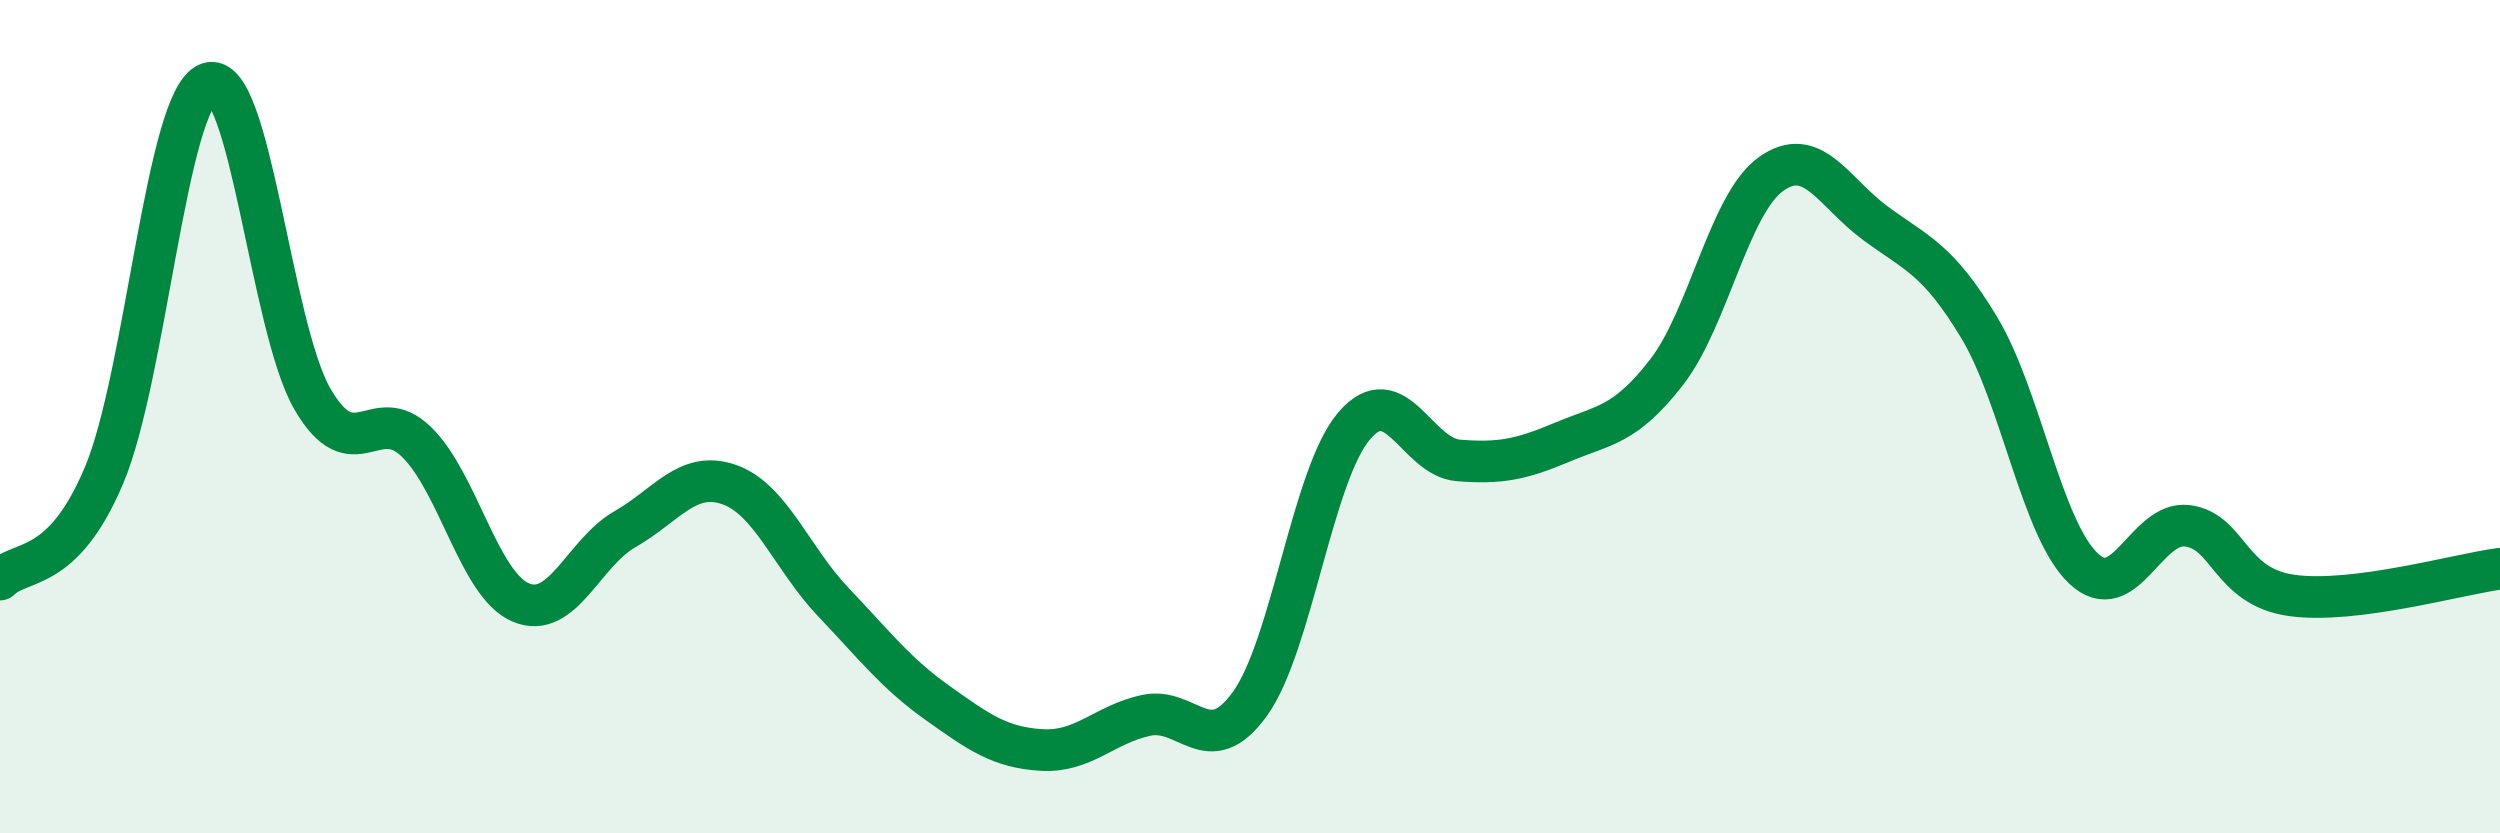
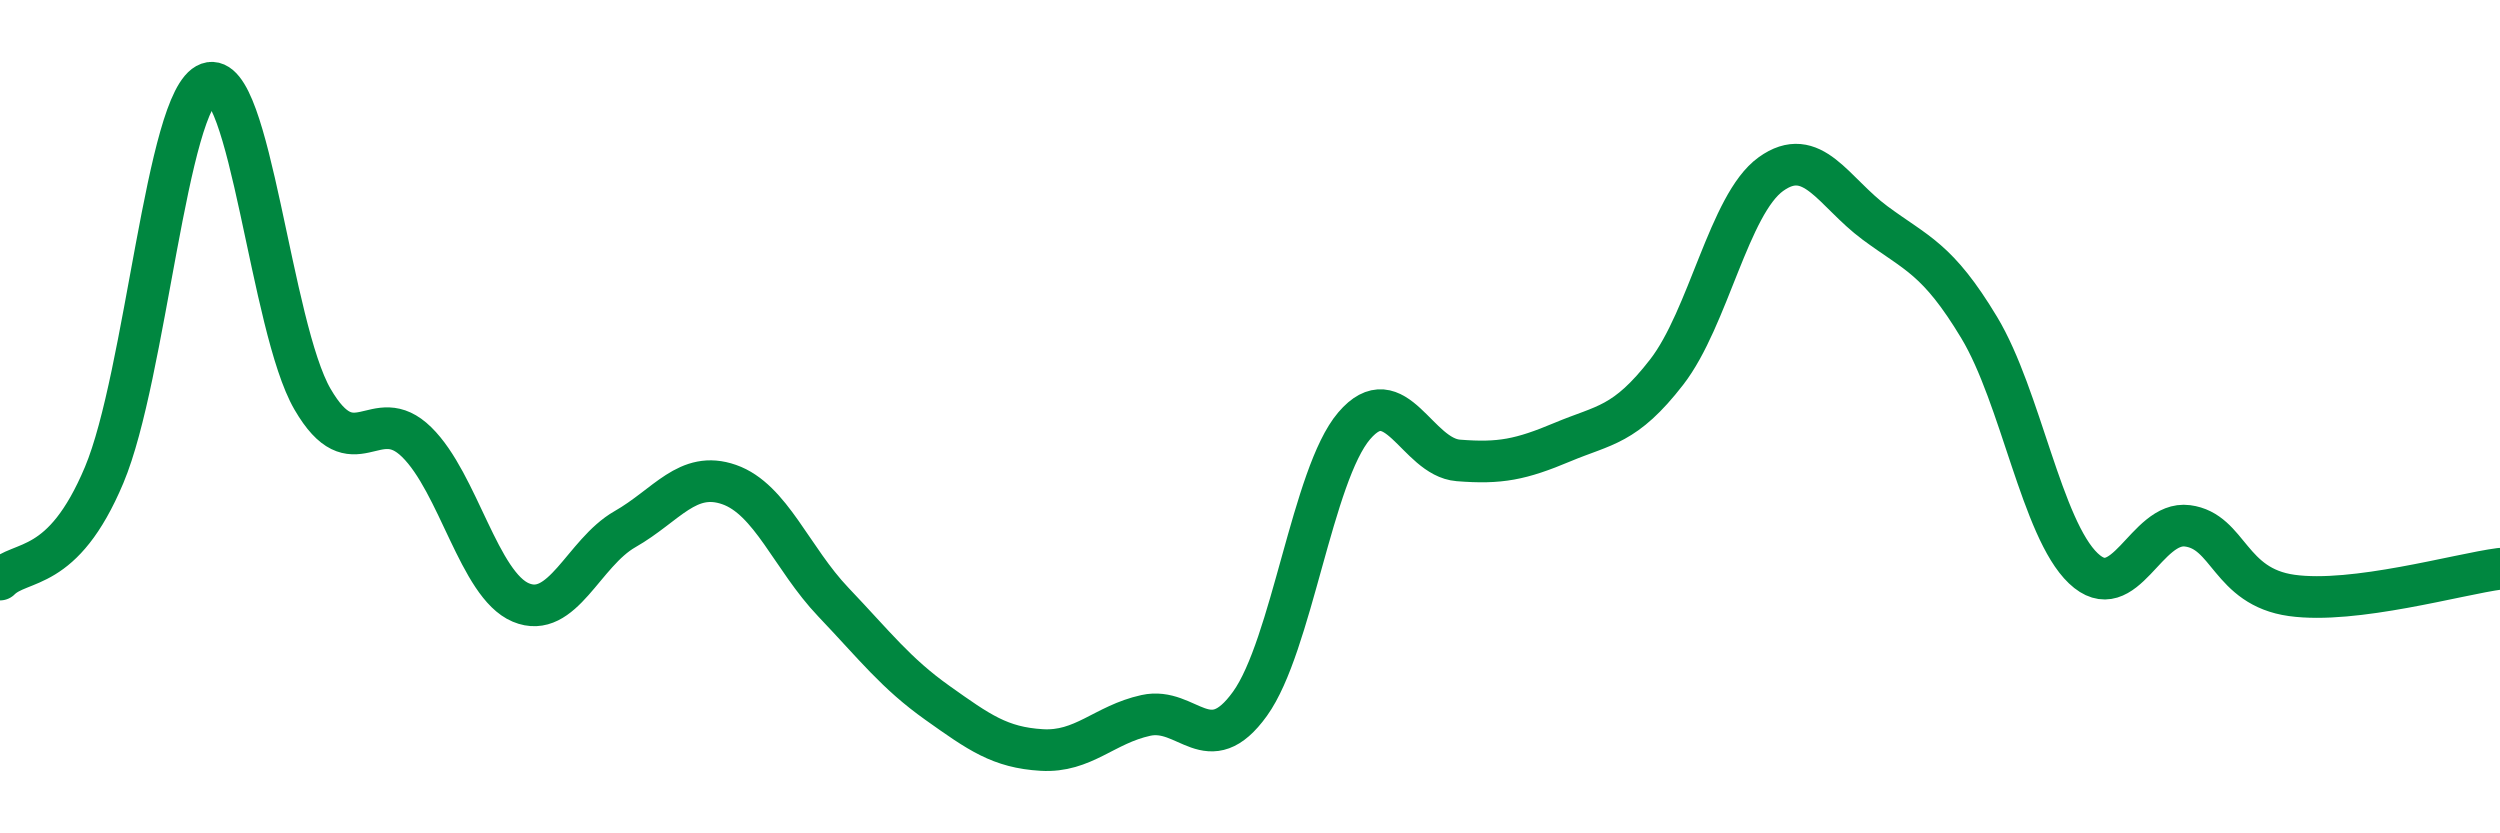
<svg xmlns="http://www.w3.org/2000/svg" width="60" height="20" viewBox="0 0 60 20">
-   <path d="M 0,13.91 C 0.5,13.41 1.5,13.78 2.5,11.4 C 3.5,9.02 4,2.36 5,2 C 6,1.64 6.5,7.86 7.5,9.58 C 8.5,11.3 9,9.63 10,10.61 C 11,11.59 11.5,14.04 12.5,14.46 C 13.5,14.88 14,13.27 15,12.7 C 16,12.13 16.5,11.28 17.5,11.63 C 18.5,11.98 19,13.4 20,14.45 C 21,15.5 21.5,16.16 22.5,16.87 C 23.5,17.58 24,17.94 25,18 C 26,18.06 26.5,17.39 27.5,17.17 C 28.5,16.95 29,18.28 30,16.89 C 31,15.5 31.5,11.39 32.5,10.22 C 33.5,9.05 34,10.97 35,11.05 C 36,11.13 36.5,11.03 37.5,10.61 C 38.5,10.19 39,10.22 40,8.93 C 41,7.64 41.5,4.9 42.5,4.18 C 43.5,3.46 44,4.61 45,5.35 C 46,6.09 46.5,6.2 47.5,7.86 C 48.5,9.52 49,12.69 50,13.64 C 51,14.59 51.5,12.49 52.5,12.62 C 53.5,12.75 53.5,14.08 55,14.29 C 56.5,14.5 59,13.78 60,13.65L60 20L0 20Z" fill="#008740" opacity="0.1" stroke-linecap="round" stroke-linejoin="round" />
  <path d="M 0,13.91 C 0.5,13.41 1.5,13.78 2.5,11.4 C 3.5,9.02 4,2.36 5,2 C 6,1.64 6.5,7.86 7.5,9.58 C 8.5,11.3 9,9.63 10,10.61 C 11,11.59 11.5,14.04 12.5,14.46 C 13.5,14.88 14,13.27 15,12.7 C 16,12.13 16.5,11.28 17.5,11.63 C 18.5,11.98 19,13.4 20,14.45 C 21,15.5 21.5,16.16 22.5,16.87 C 23.5,17.58 24,17.94 25,18 C 26,18.06 26.5,17.39 27.5,17.17 C 28.5,16.95 29,18.28 30,16.89 C 31,15.5 31.5,11.39 32.5,10.22 C 33.5,9.05 34,10.97 35,11.05 C 36,11.13 36.5,11.03 37.5,10.61 C 38.5,10.19 39,10.22 40,8.93 C 41,7.64 41.5,4.9 42.5,4.18 C 43.5,3.46 44,4.61 45,5.35 C 46,6.09 46.5,6.2 47.5,7.86 C 48.5,9.52 49,12.69 50,13.64 C 51,14.59 51.5,12.49 52.5,12.62 C 53.5,12.75 53.5,14.08 55,14.29 C 56.5,14.5 59,13.78 60,13.65" stroke="#008740" stroke-width="1" fill="none" stroke-linecap="round" stroke-linejoin="round" />
</svg>